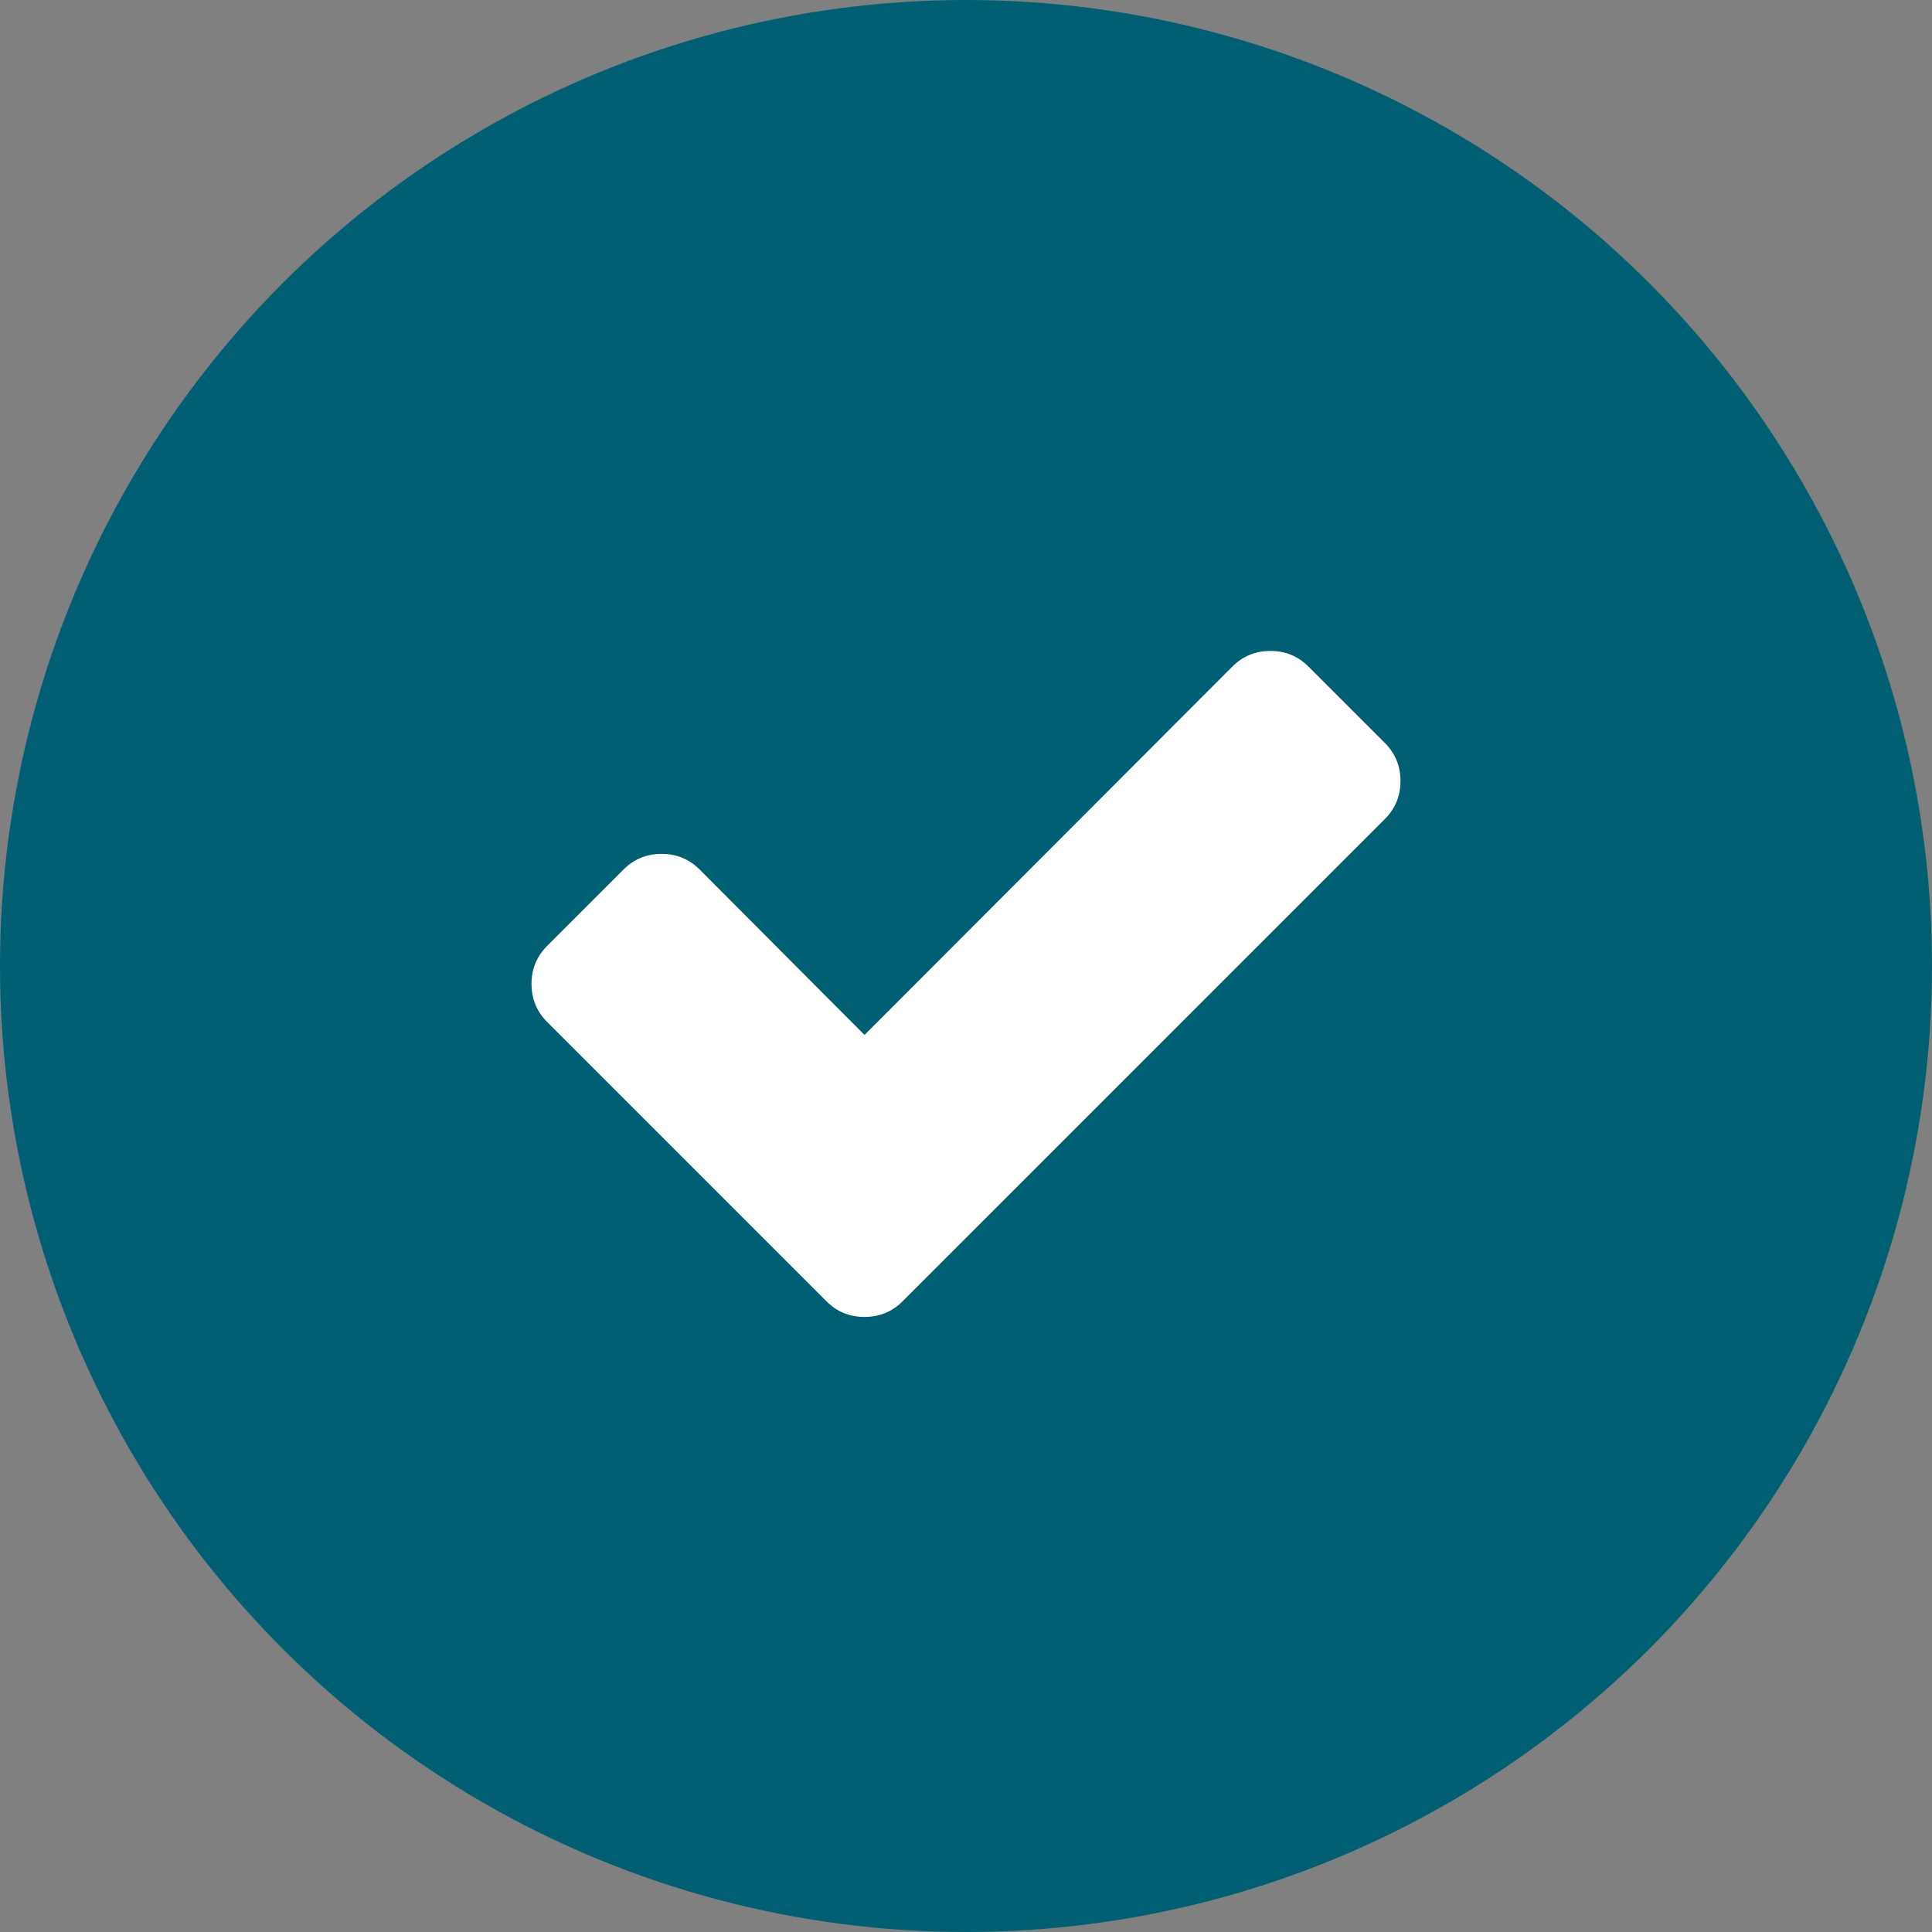
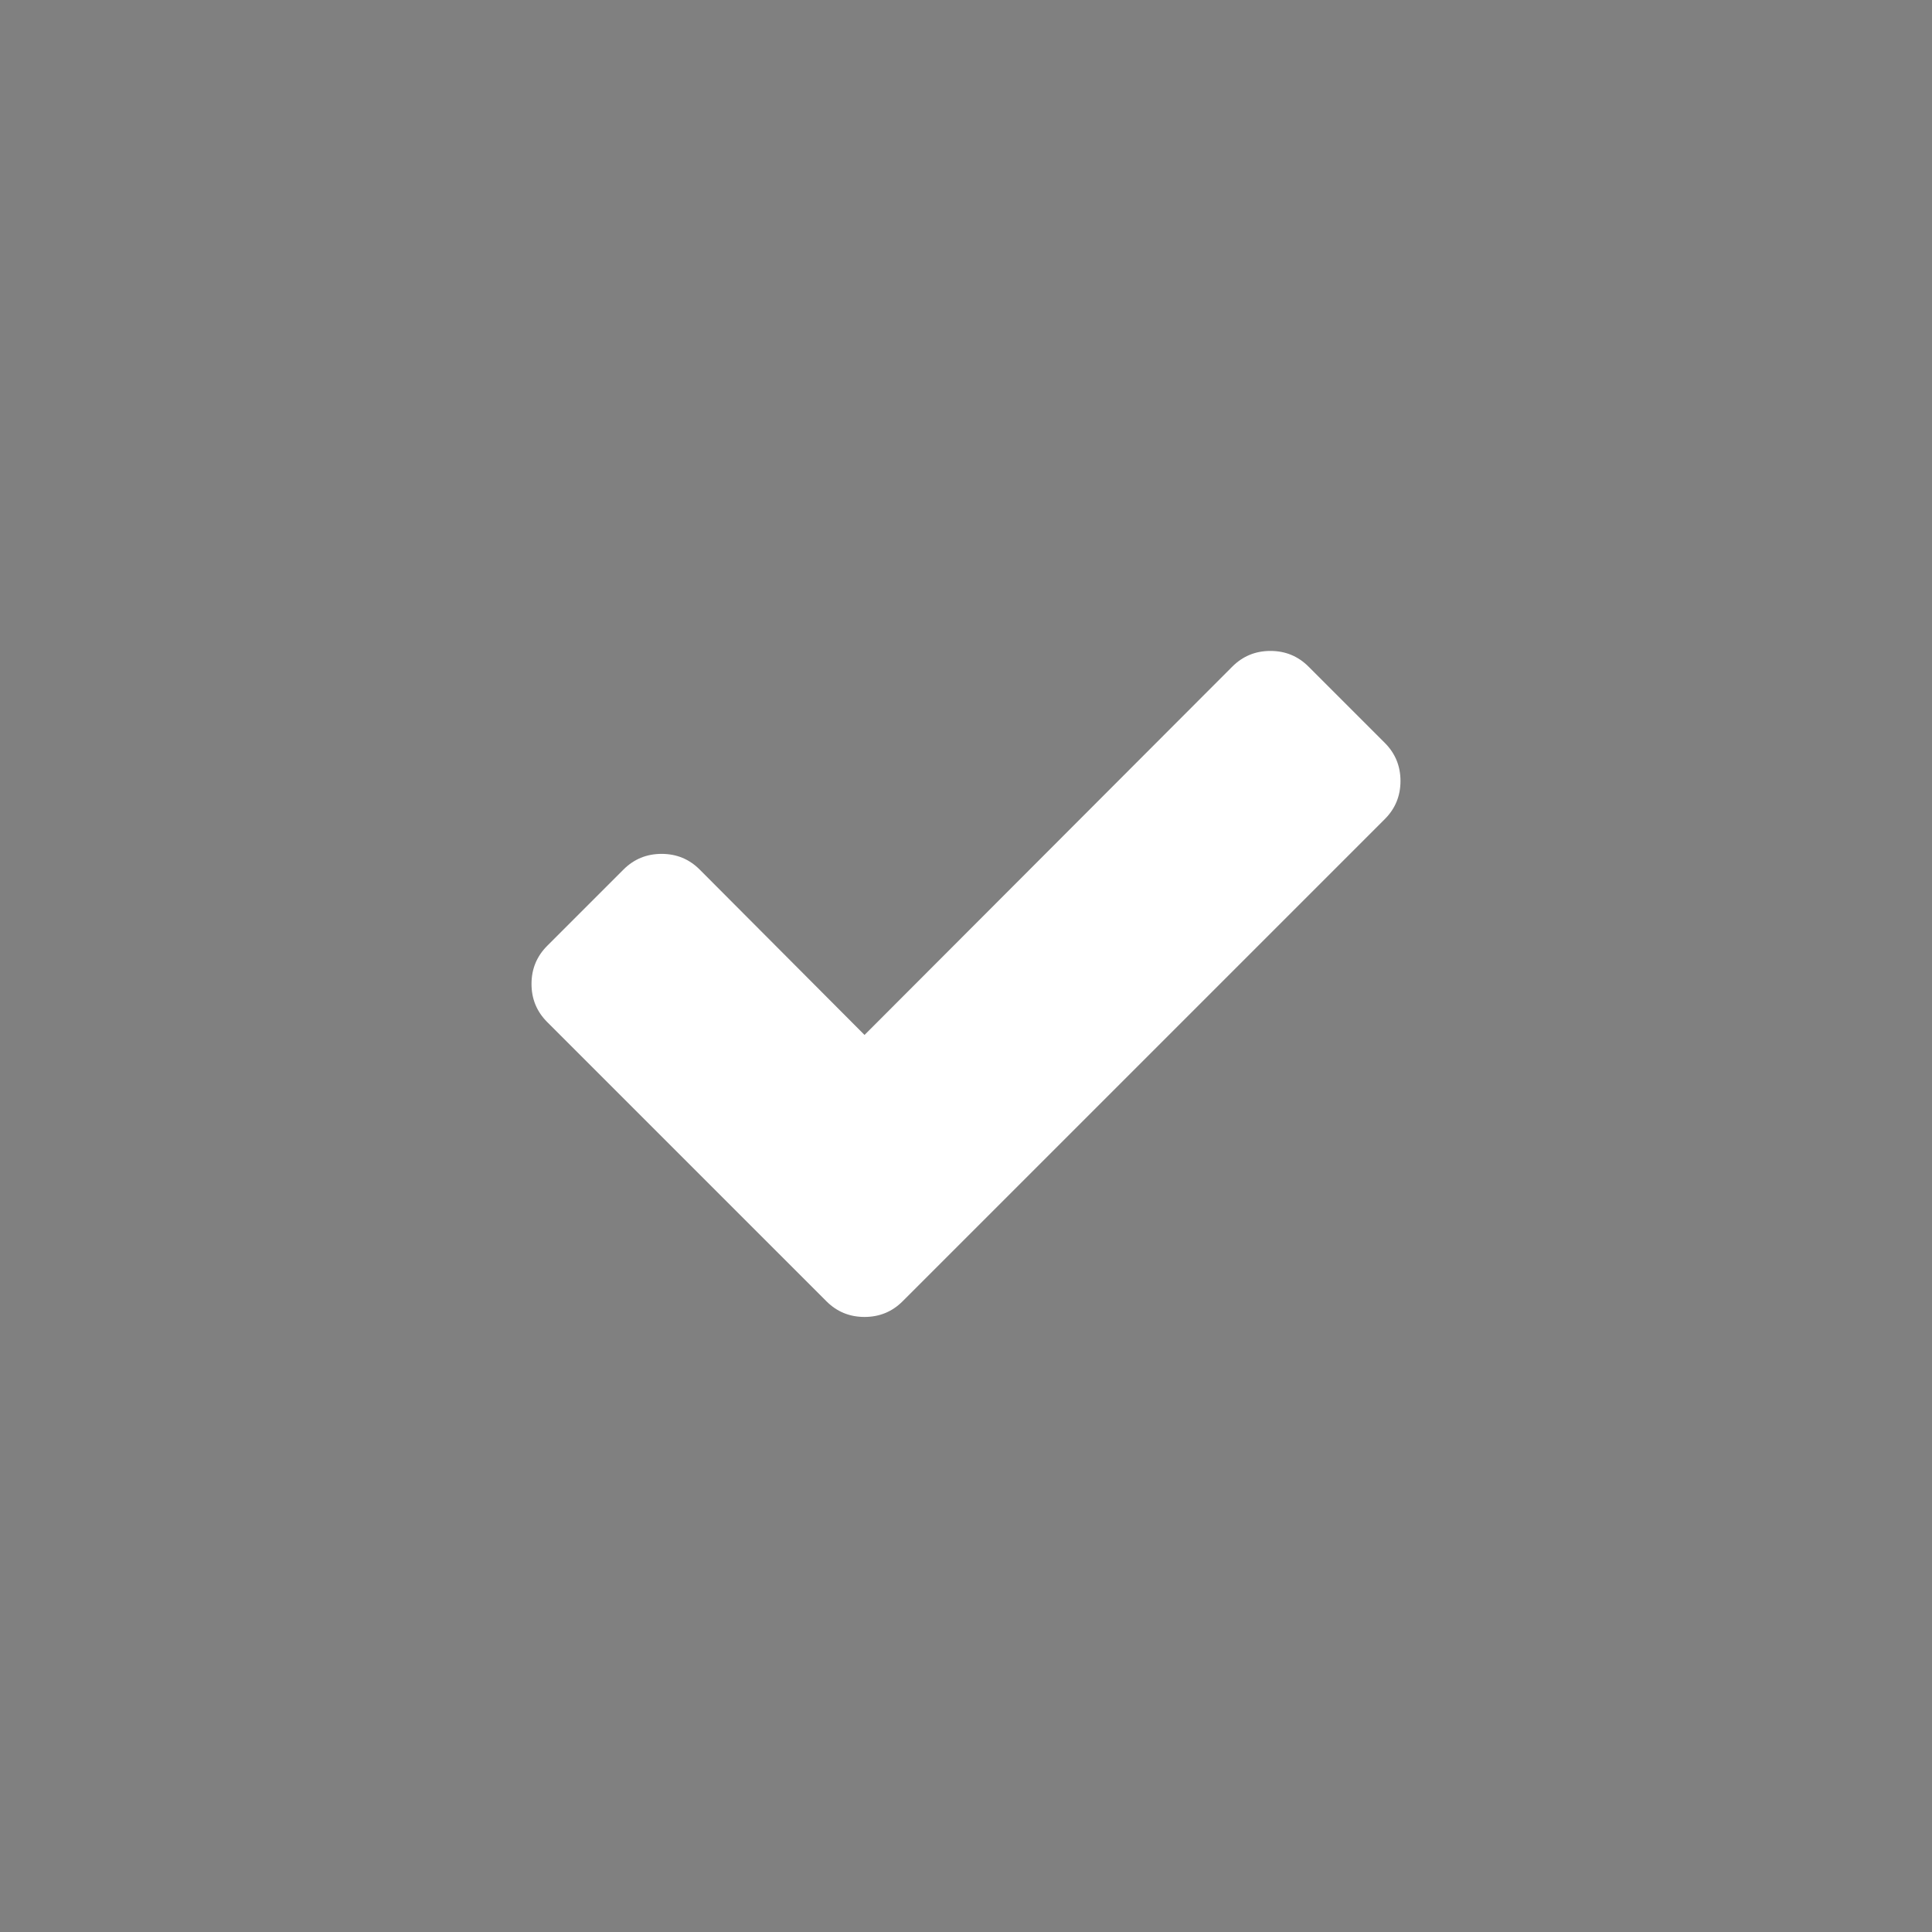
<svg xmlns="http://www.w3.org/2000/svg" width="200" height="200" viewBox="0 0 200 200" fill="none">
  <rect x="0" y="0" width="200" height="200" fill="#808080" stroke="none" />
-   <circle cx="100" cy="100" r="100" fill="#005F73" />
  <path d="M144.978 80.848C144.978 82.396 144.436 83.711 143.353 84.795L101.335 126.813L93.442 134.705C92.359 135.789 91.043 136.33 89.496 136.33C87.948 136.33 86.632 135.789 85.549 134.705L77.656 126.813L56.647 105.804C55.564 104.72 55.022 103.405 55.022 101.857C55.022 100.31 55.564 98.994 56.647 97.911L64.54 90.018C65.624 88.934 66.939 88.393 68.487 88.393C70.034 88.393 71.35 88.934 72.433 90.018L89.496 107.138L127.567 69.009C128.65 67.926 129.966 67.384 131.513 67.384C133.061 67.384 134.376 67.926 135.46 69.009L143.353 76.902C144.436 77.985 144.978 79.301 144.978 80.848Z" fill="white" />
</svg>